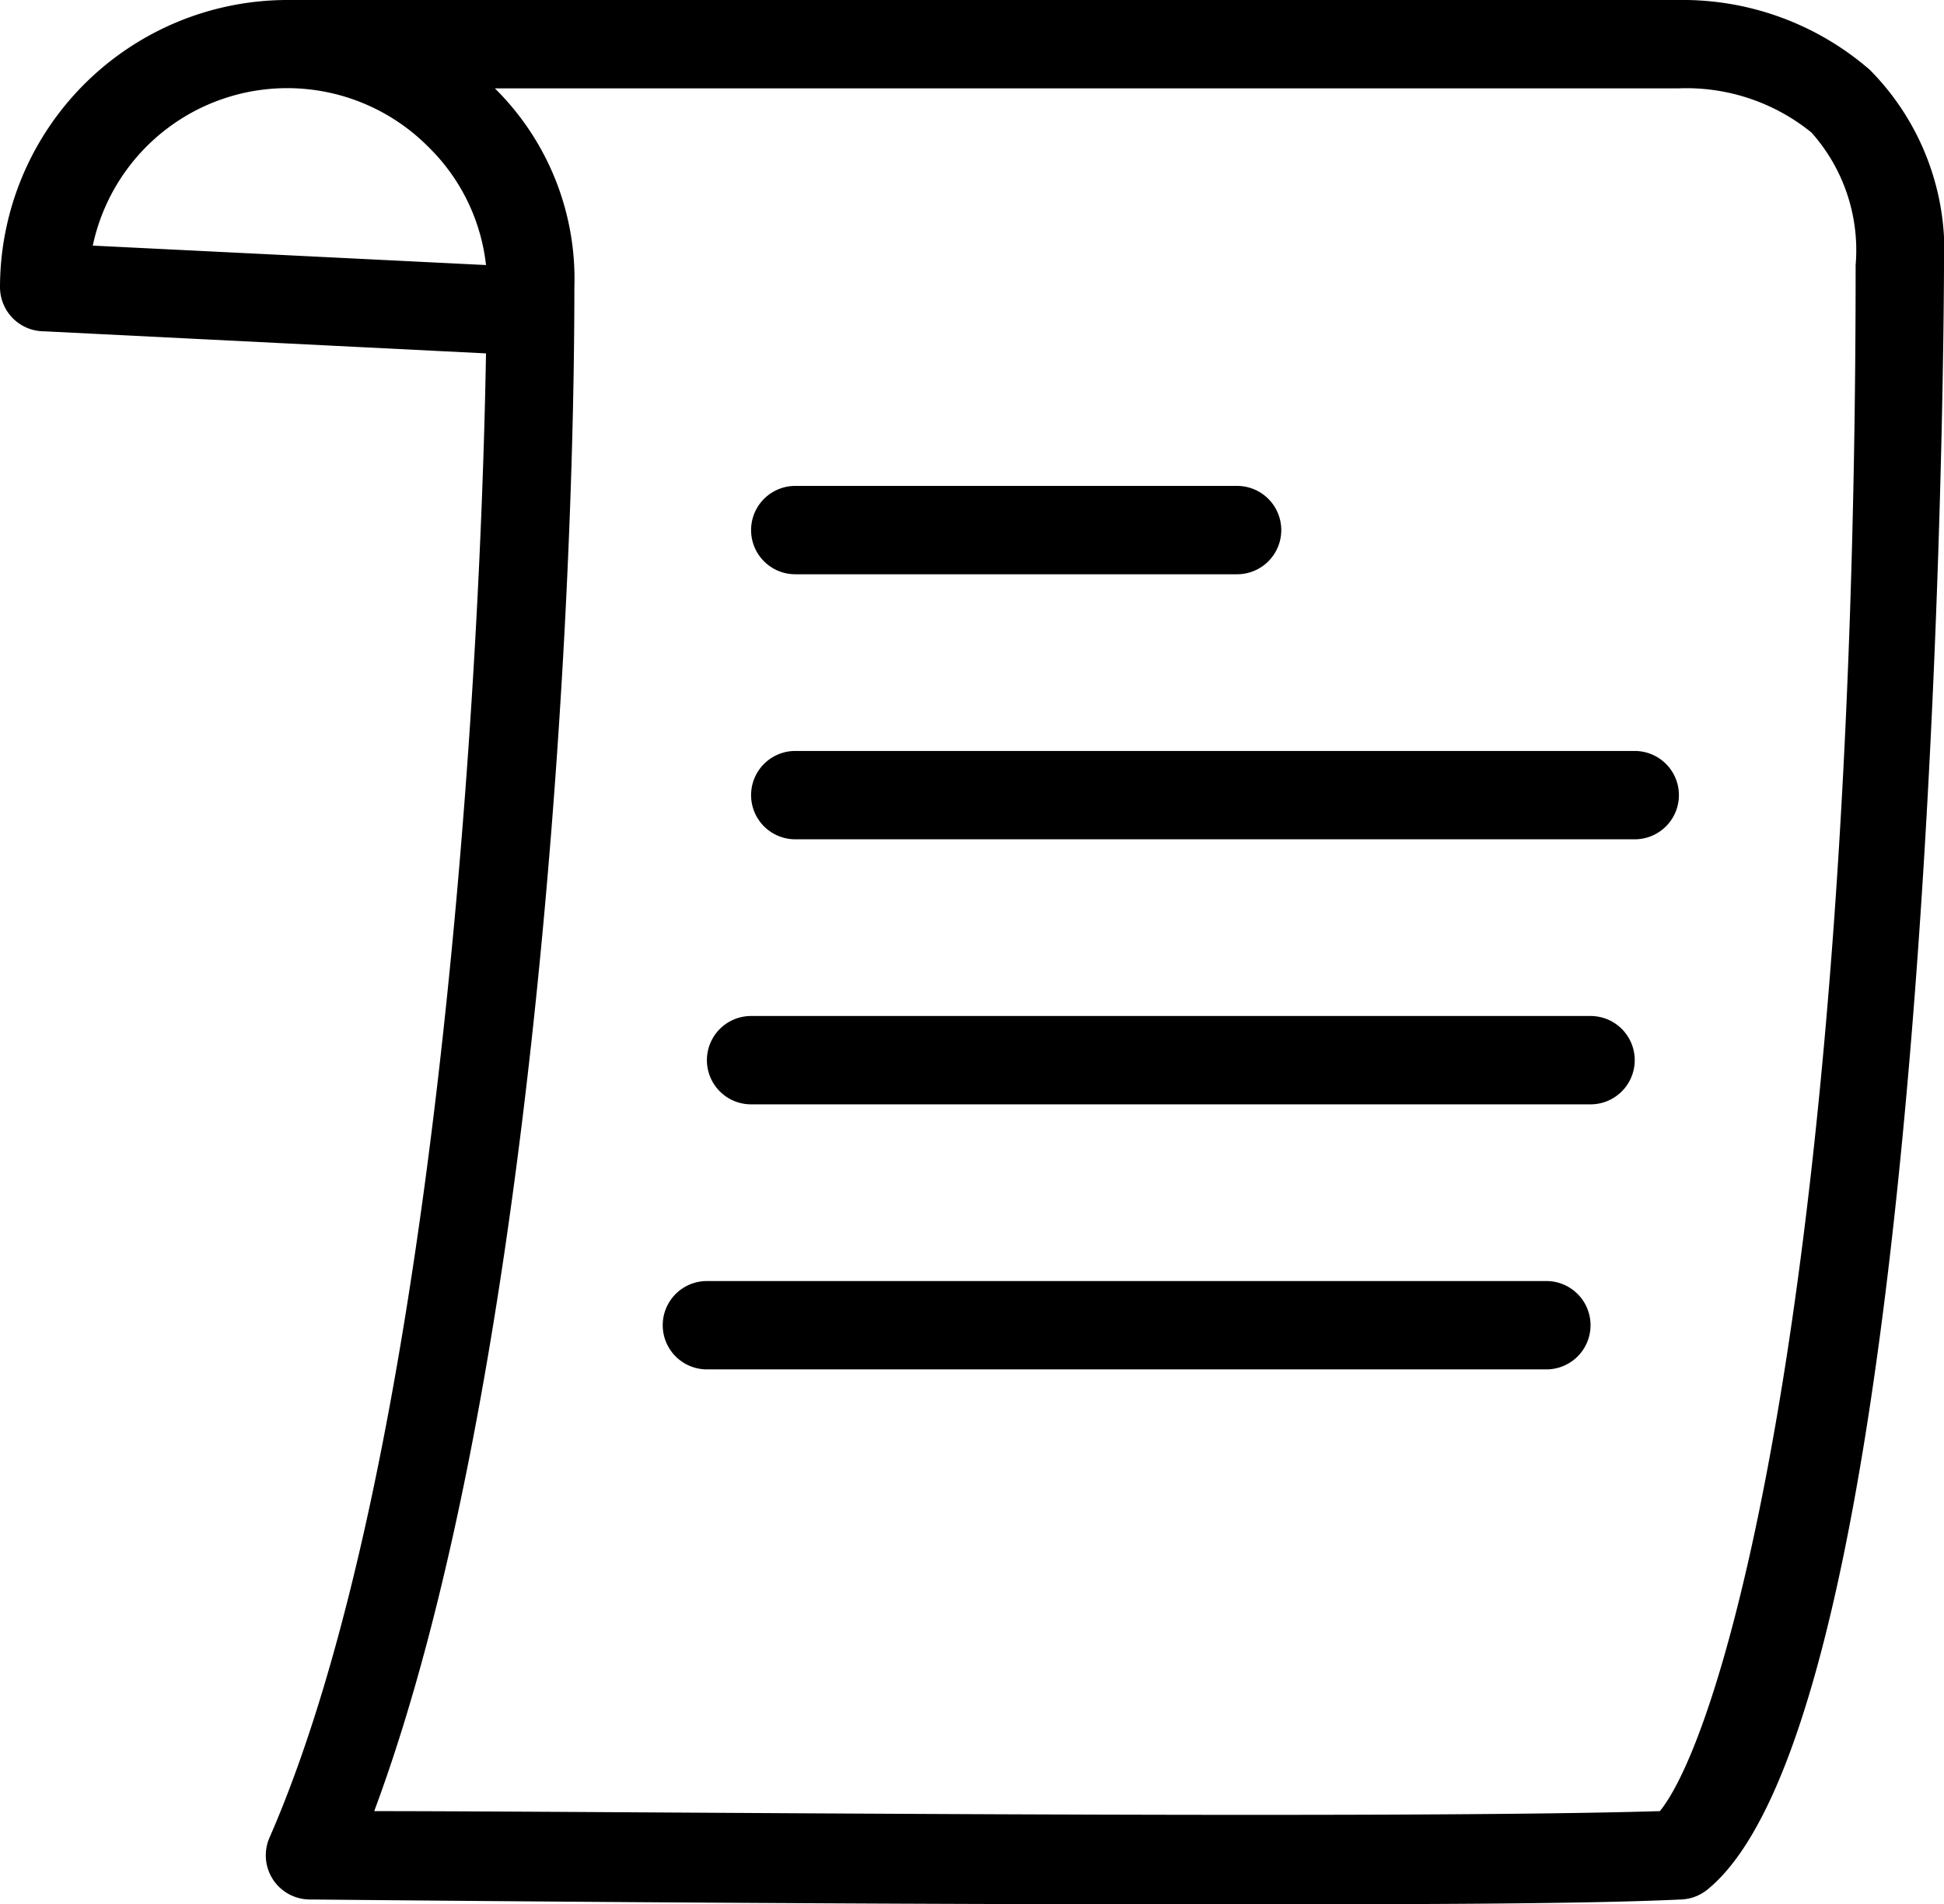
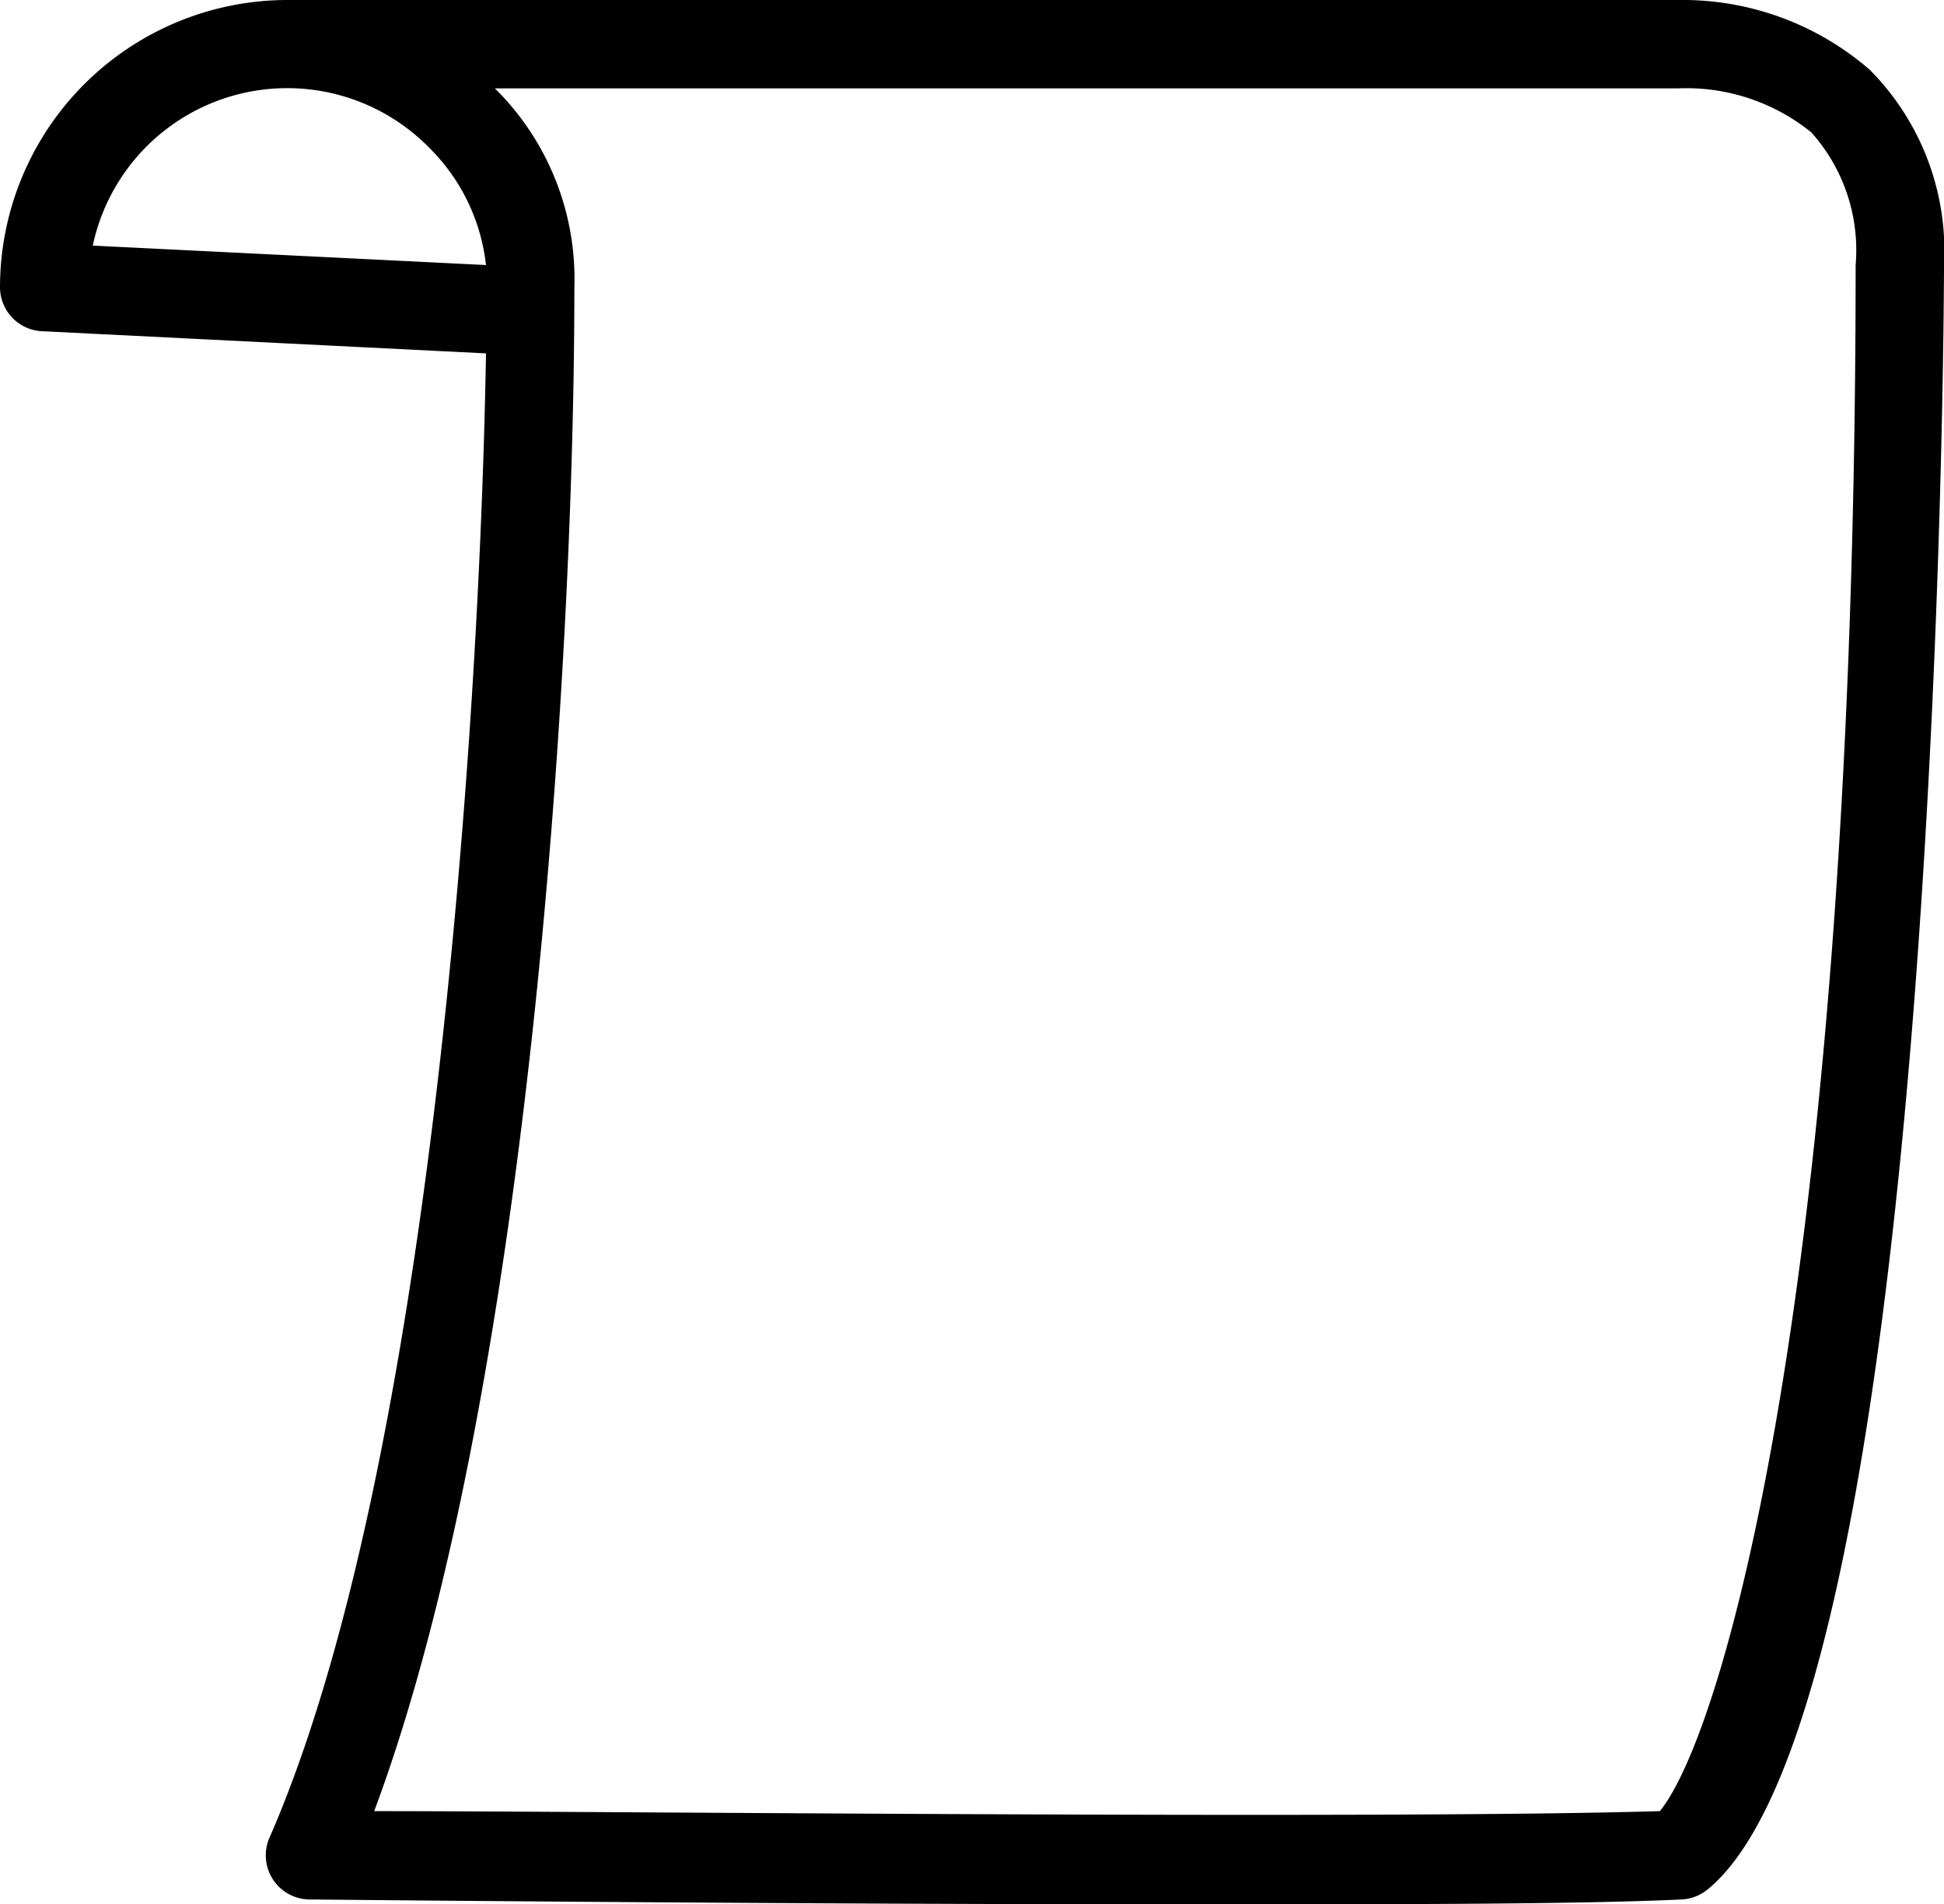
<svg xmlns="http://www.w3.org/2000/svg" id="disorder-list" fill="black" viewBox="0 0 44 43.11">
  <path class="cls-1" d="M42.32 1.58A6.46 6.46 0 0038 0H6.5A6.51 6.51 0 000 6.5a1 1 0 001 1L11 8c-.15 8.85-1.31 25.39-4.9 33.6a1 1 0 00.08.95A1 1 0 007 43c.16 0 10.75.11 19.88.11 4.6 0 8.84 0 11.17-.11a1 1 0 00.59-.22C43.94 38.5 44 6.33 44 6a5.82 5.82 0 00-1.68-4.42zM2.1 5.56a4.5 4.5 0 017.6-2.23A4.42 4.42 0 0111 6zM37.57 41c-6.27.19-23.89 0-29.1 0C11.94 31.69 13 15.16 13 6.51A6.06 6.06 0 0011.2 2H38a4.49 4.49 0 013 1 4 4 0 011 3c0 22.53-2.91 33.11-4.43 35z" />
-   <path class="cls-1" d="M18 13h10a1 1 0 000-2H18a1 1 0 000 2zM37 17H18a1 1 0 000 2h19a1 1 0 000-2zM36 23H17a1 1 0 000 2h19a1 1 0 000-2zM35 29H16a1 1 0 000 2h19a1 1 0 000-2z" />
</svg>